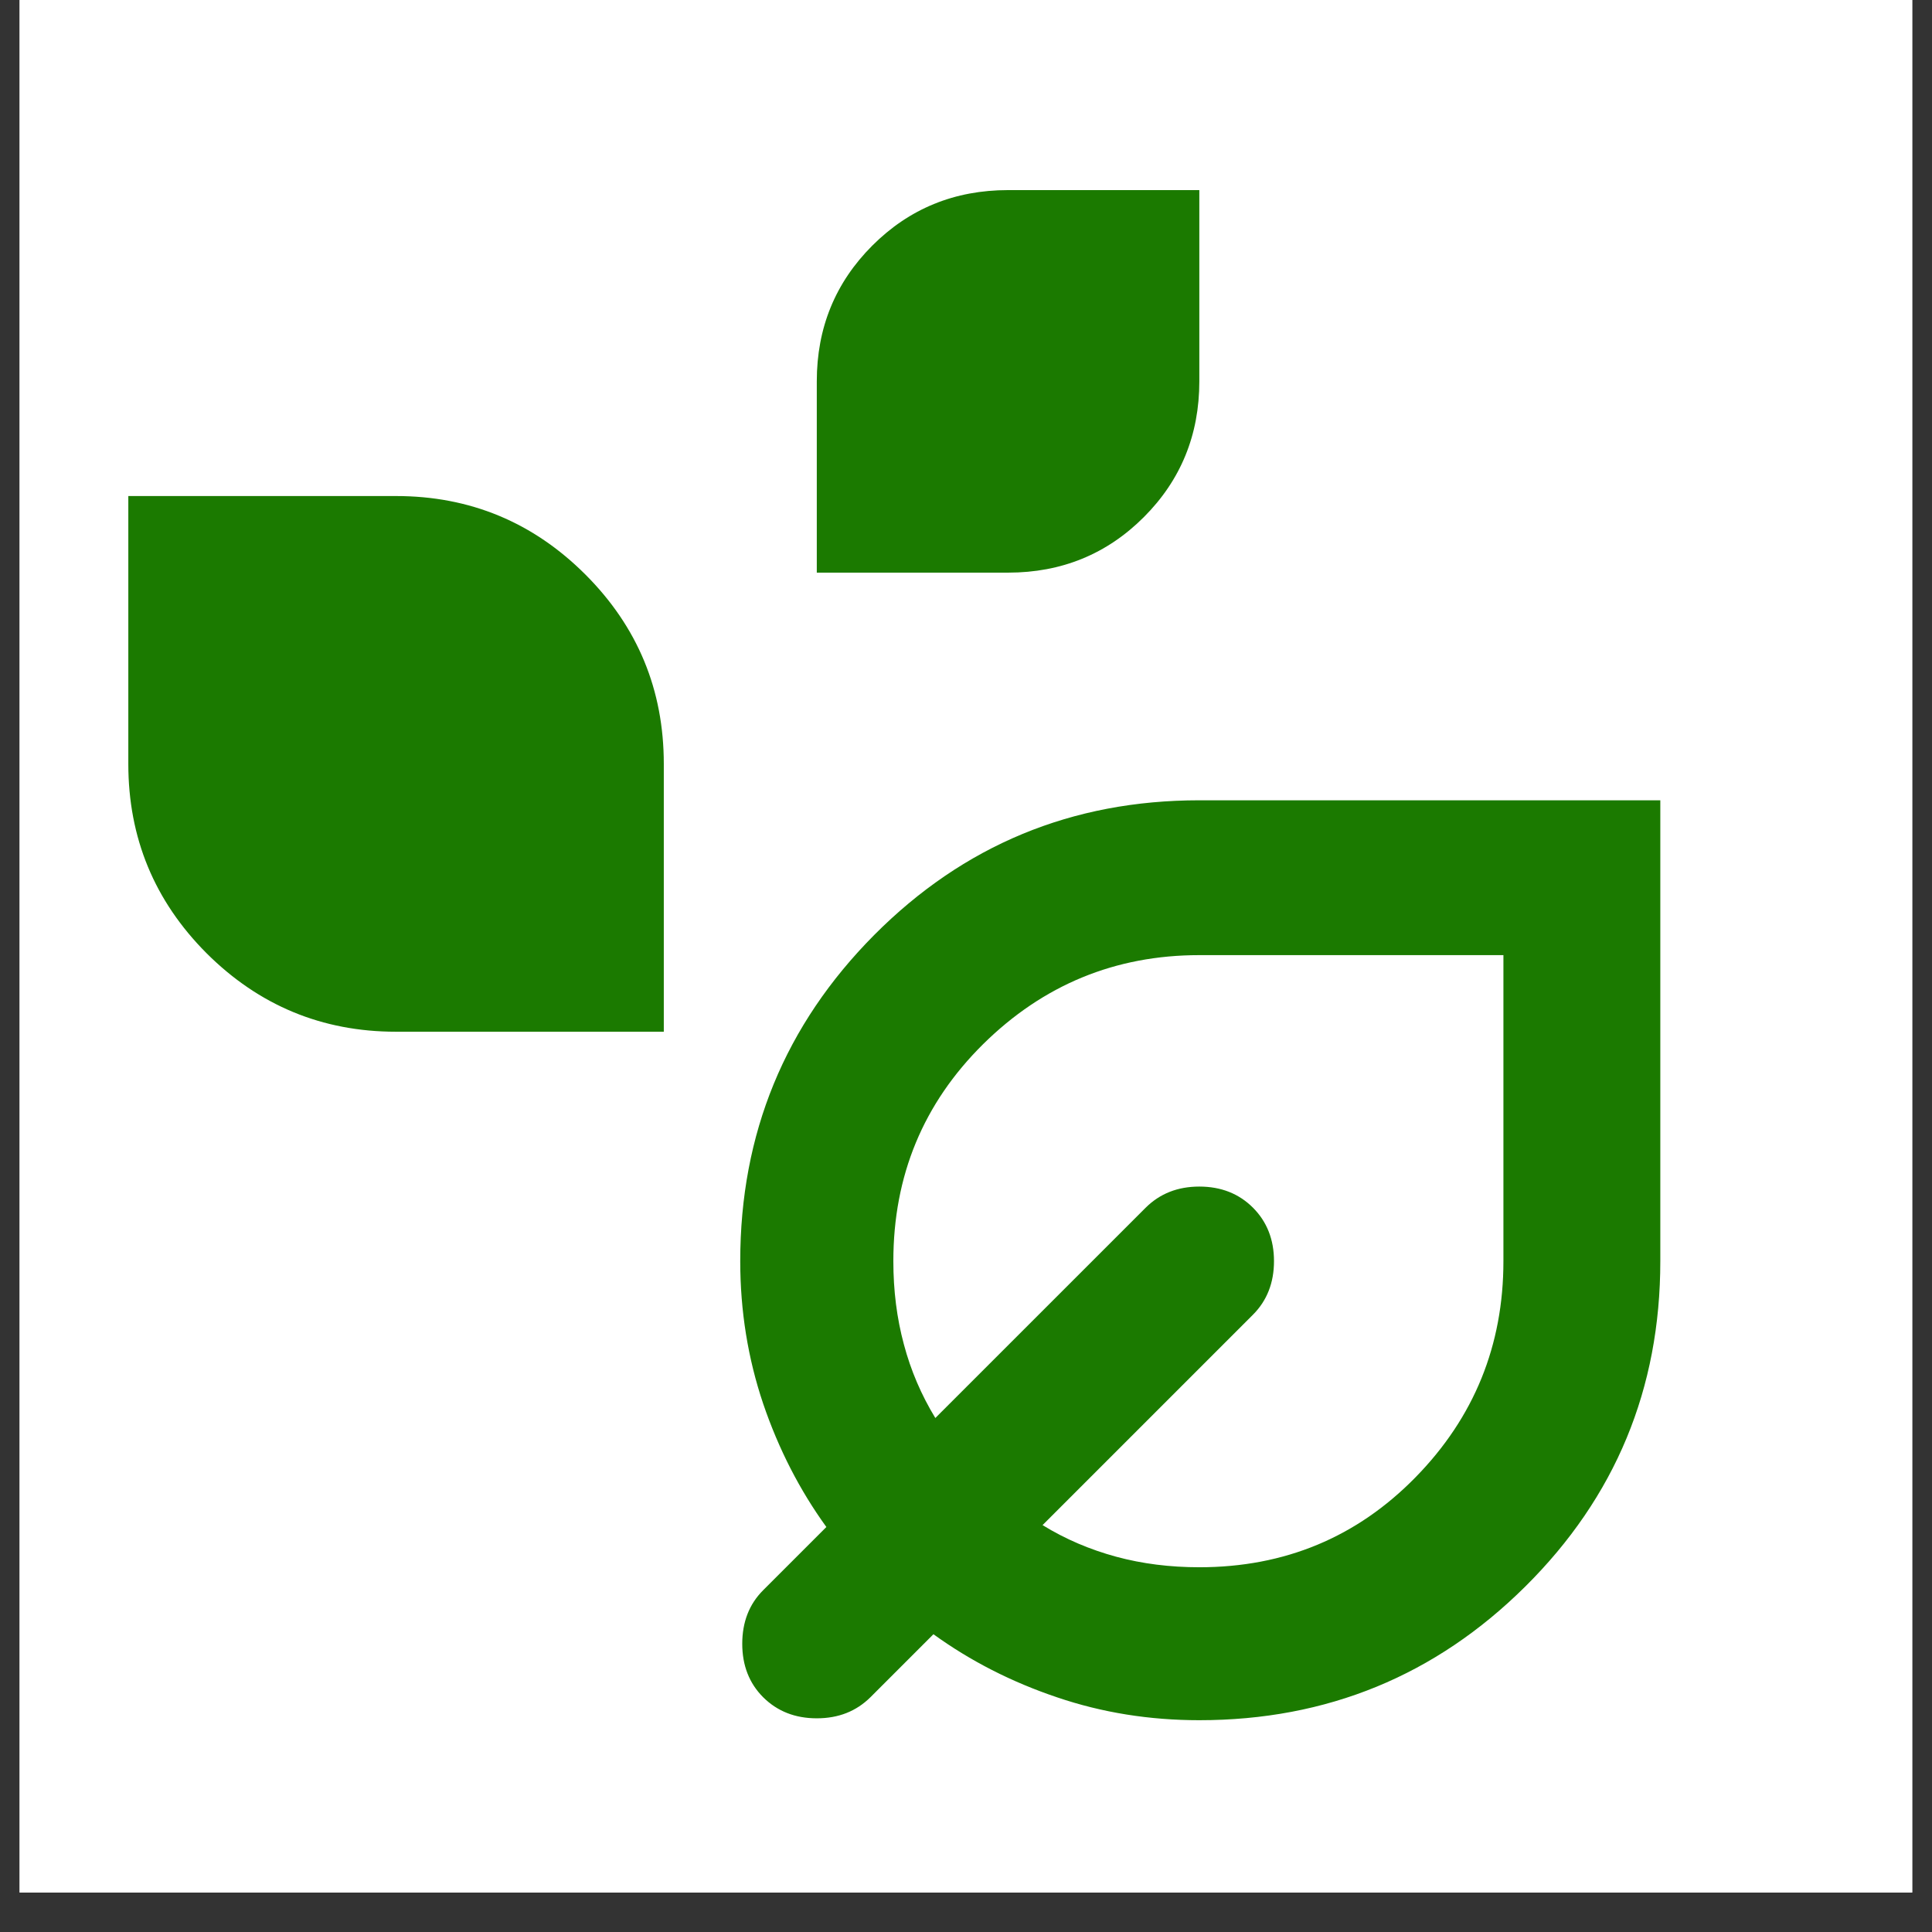
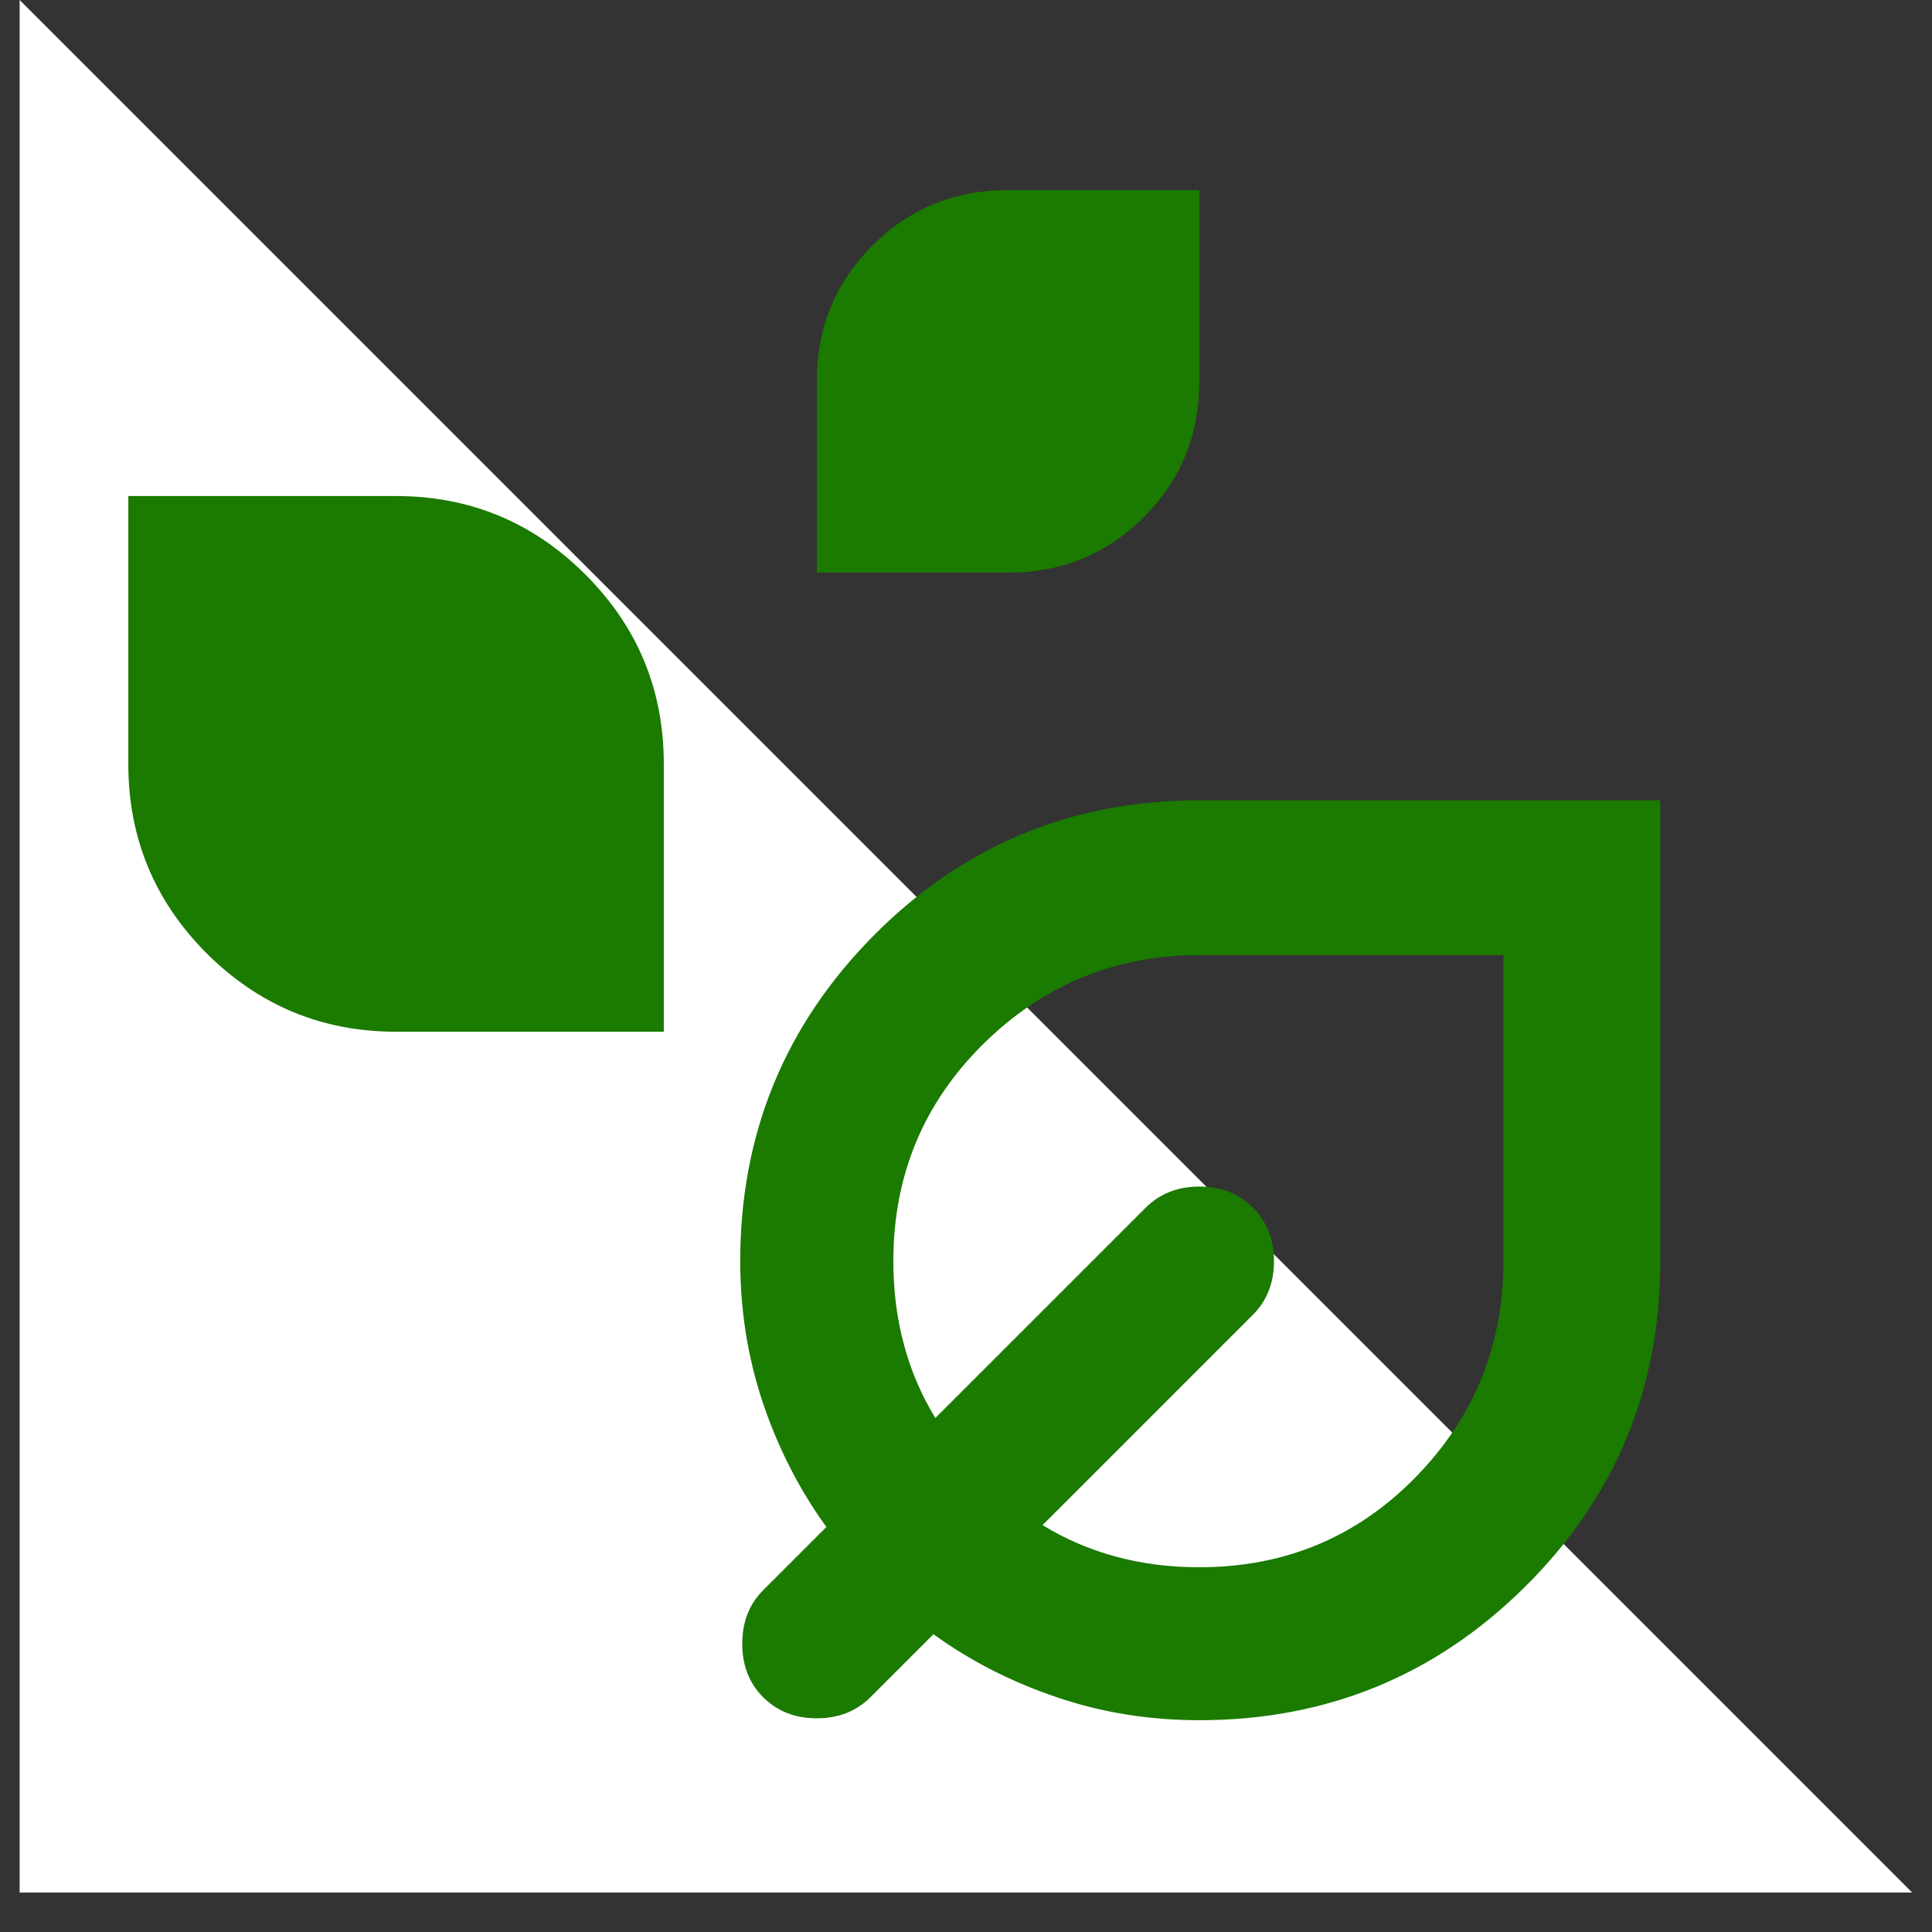
<svg xmlns="http://www.w3.org/2000/svg" version="1.0" preserveAspectRatio="xMidYMid meet" height="64" viewBox="0 0 48 48" zoomAndPan="magnify" width="64">
  <rect x="0" y="0" width="48" height="48" fill="#333333" stroke="none" />
  <defs>
    <clipPath id="a91dd8ea3f">
-       <path clip-rule="nonzero" d="M 0.488 0 L 47.508 0 L 47.508 47.02 L 0.488 47.02 Z M 0.488 0" />
+       <path clip-rule="nonzero" d="M 0.488 0 L 47.508 47.02 L 0.488 47.02 Z M 0.488 0" />
    </clipPath>
  </defs>
  <g clip-path="url(#a91dd8ea3f)">
    <path fill-rule="nonzero" fill-opacity="1" d="M 0.488 0 L 47.512 0 L 47.512 47.02 L 0.488 47.02 Z M 0.488 0" fill="#ffffff" />
-     <path fill-rule="nonzero" fill-opacity="1" d="M 0.488 0 L 47.512 0 L 47.512 47.02 L 0.488 47.02 Z M 0.488 0" fill="#ffffff" />
  </g>
  <path fill-rule="nonzero" fill-opacity="1" d="M 20.293 14.227 L 20.293 9.473 C 20.293 8.145 20.754 7.02 21.672 6.102 C 22.59 5.184 23.715 4.723 25.047 4.723 L 29.797 4.723 L 29.797 9.473 C 29.797 10.805 29.336 11.93 28.418 12.848 C 27.5 13.766 26.375 14.227 25.047 14.227 Z M 9.84 25.633 C 8 25.633 6.434 24.98 5.133 23.684 C 3.836 22.383 3.188 20.816 3.188 18.98 L 3.188 12.324 L 9.84 12.324 C 11.676 12.324 13.246 12.977 14.543 14.273 C 15.844 15.574 16.492 17.141 16.492 18.98 L 16.492 25.633 Z M 29.797 42.738 C 28.562 42.738 27.383 42.551 26.258 42.168 C 25.133 41.789 24.109 41.266 23.191 40.602 L 21.625 42.168 C 21.273 42.516 20.832 42.691 20.293 42.691 C 19.754 42.691 19.312 42.516 18.961 42.168 C 18.613 41.82 18.441 41.375 18.441 40.84 C 18.441 40.301 18.613 39.855 18.961 39.508 L 20.531 37.938 C 19.867 37.02 19.344 36 18.961 34.875 C 18.582 33.75 18.391 32.57 18.391 31.332 C 18.391 28.164 19.5 25.465 21.719 23.23 C 23.938 21 26.629 19.883 29.797 19.883 L 41.25 19.883 L 41.25 31.332 C 41.25 34.504 40.133 37.195 37.898 39.414 C 35.668 41.629 32.965 42.738 29.797 42.738 Z M 29.797 38.938 C 31.918 38.938 33.711 38.191 35.168 36.703 C 36.625 35.215 37.352 33.426 37.352 31.332 L 37.352 23.73 L 29.797 23.73 C 27.707 23.73 25.918 24.469 24.426 25.941 C 22.938 27.414 22.195 29.211 22.195 31.332 C 22.195 32.062 22.281 32.75 22.457 33.402 C 22.629 34.051 22.891 34.66 23.238 35.23 L 28.465 30.004 C 28.816 29.656 29.258 29.48 29.797 29.48 C 30.336 29.48 30.781 29.656 31.129 30.004 C 31.477 30.352 31.652 30.797 31.652 31.332 C 31.652 31.871 31.477 32.316 31.129 32.664 L 25.902 37.891 C 26.473 38.242 27.082 38.5 27.73 38.676 C 28.379 38.852 29.07 38.938 29.797 38.938 Z M 29.844 31.285 Z M 29.844 31.285" fill="#1b7a00" />
</svg>